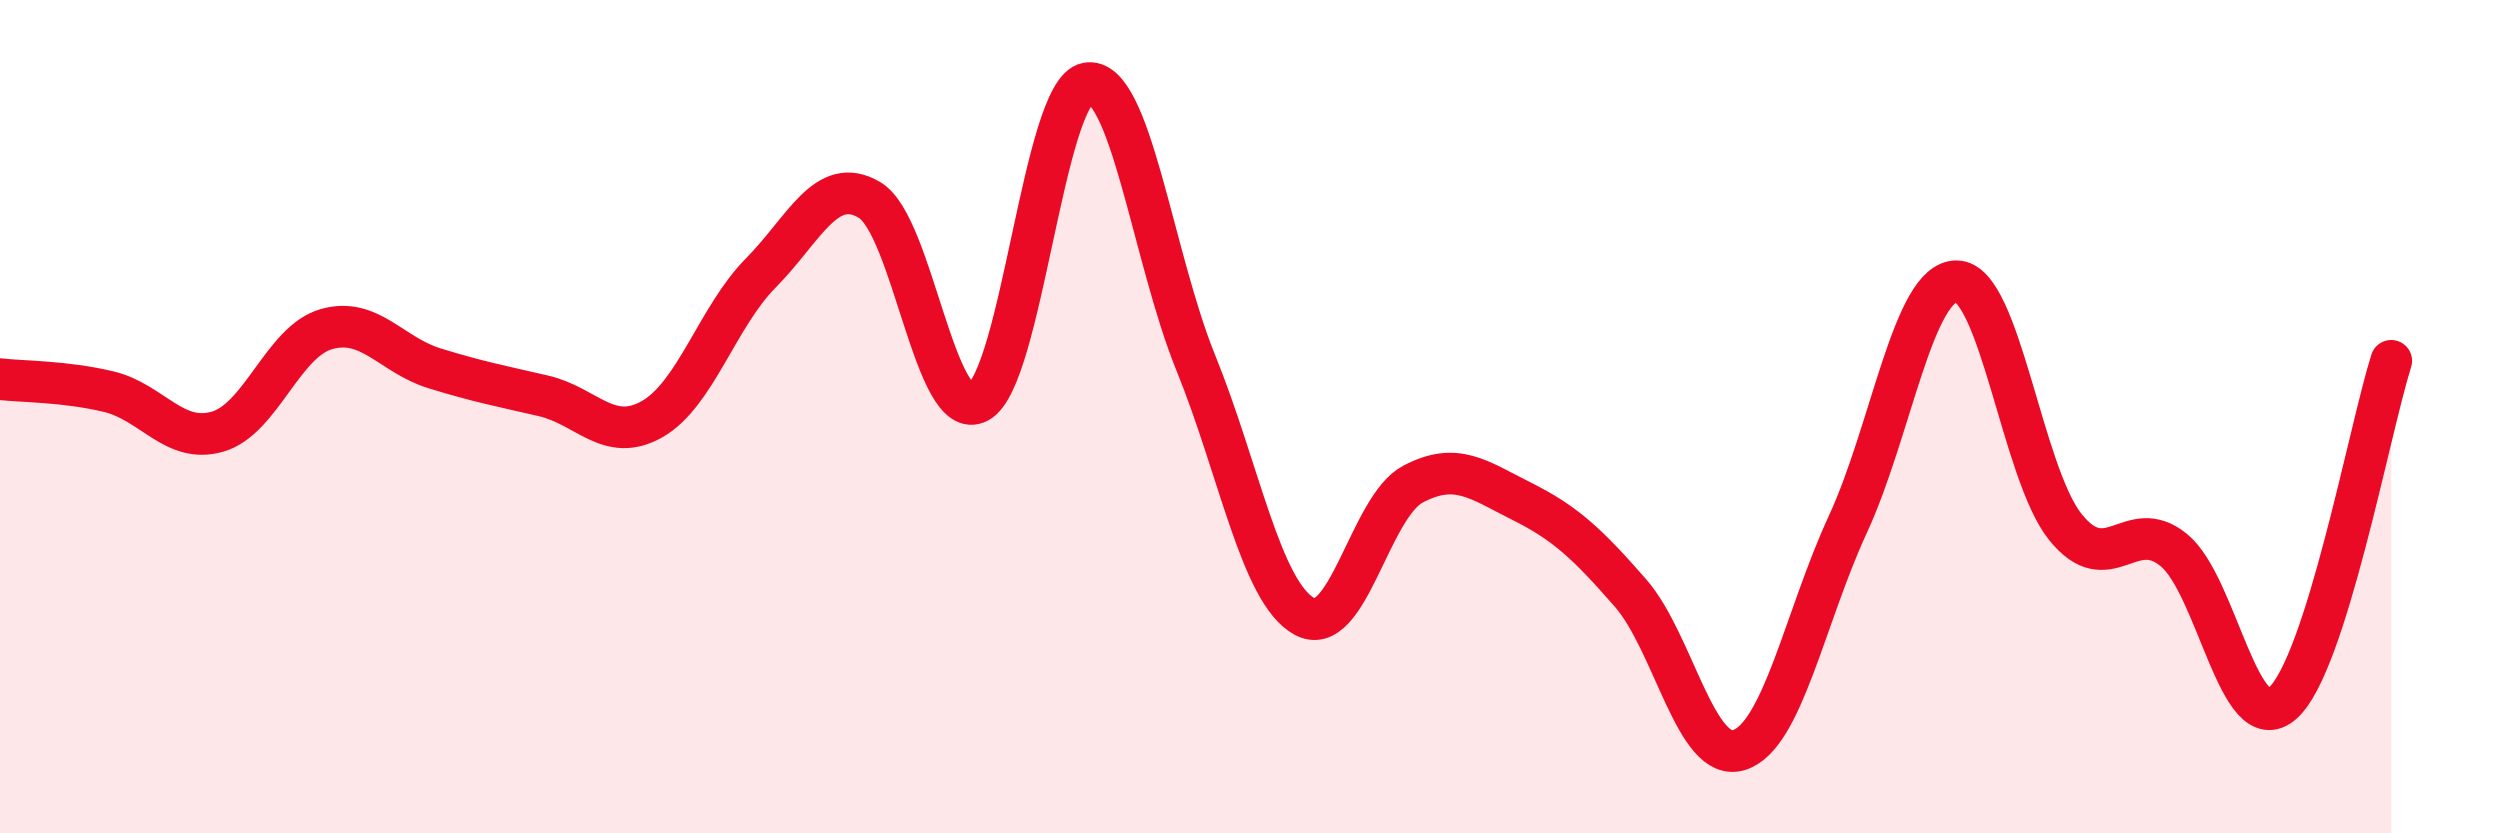
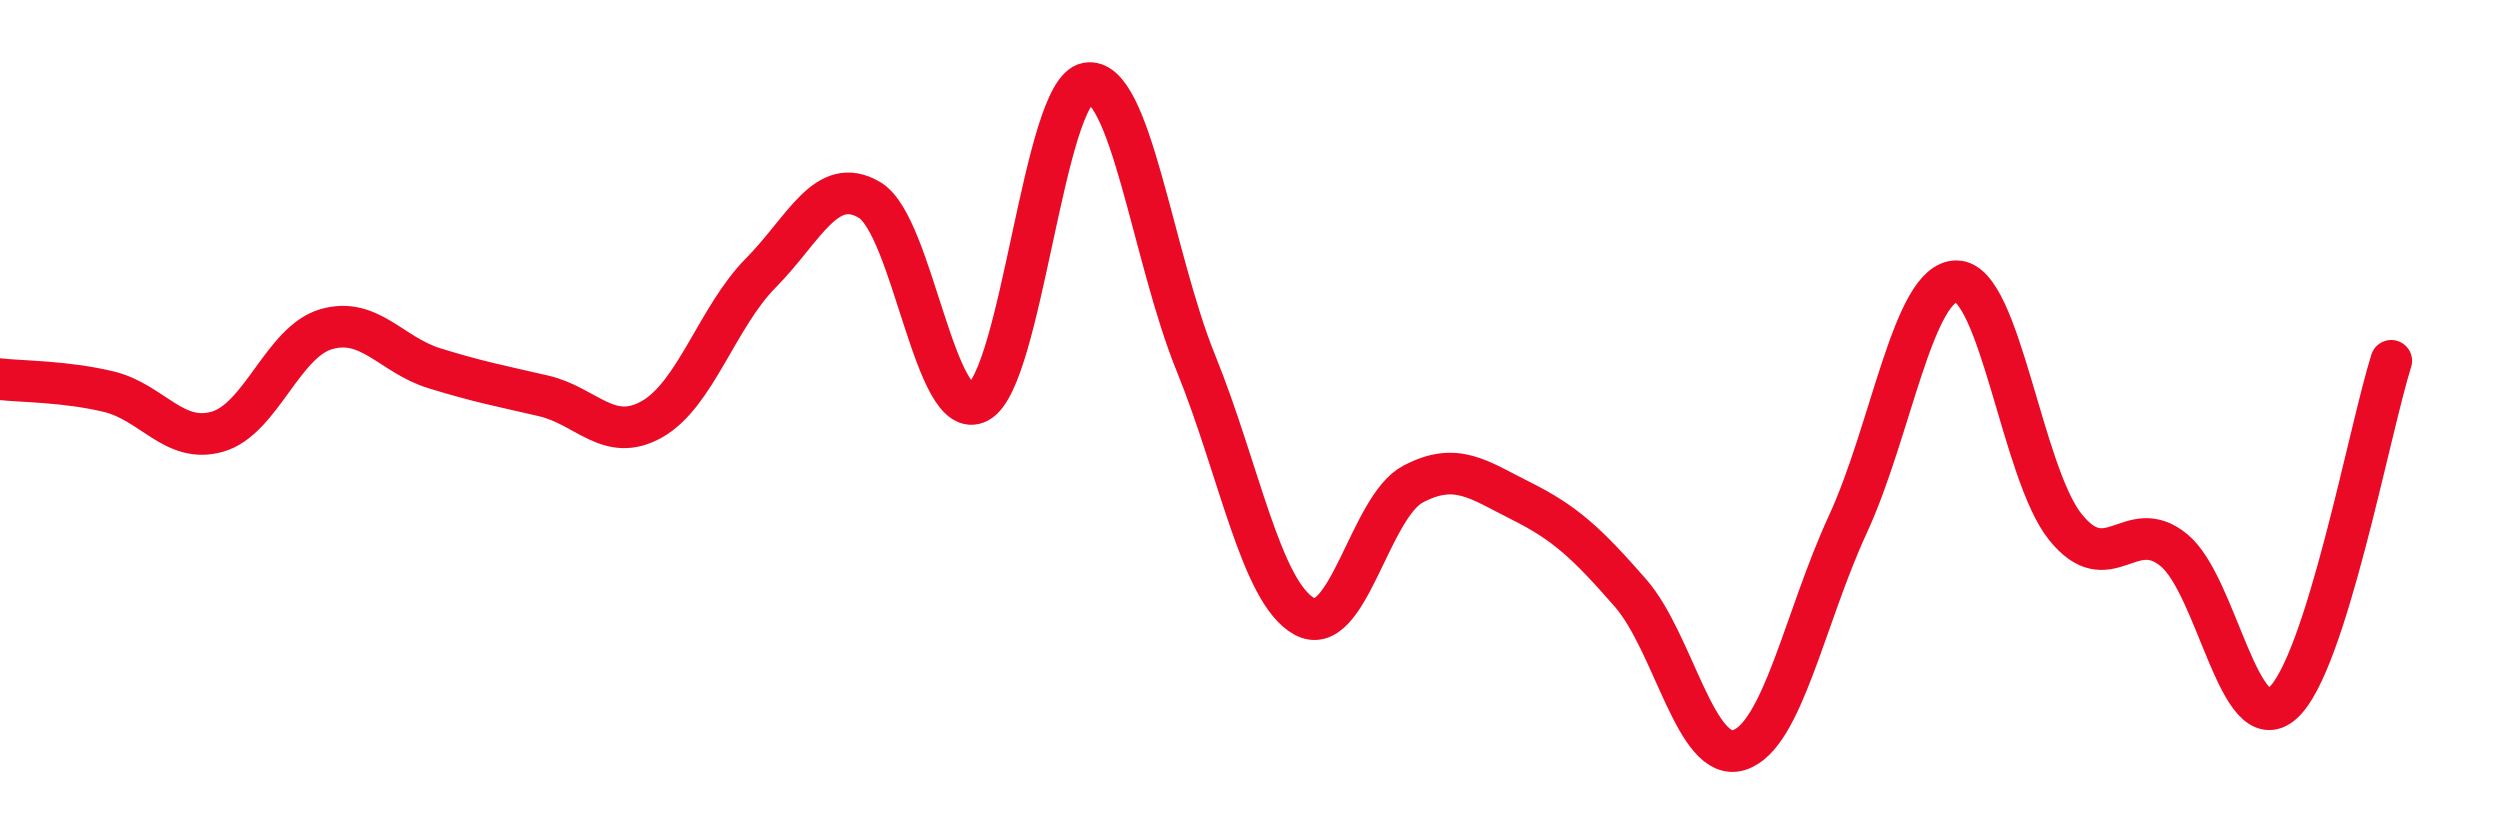
<svg xmlns="http://www.w3.org/2000/svg" width="60" height="20" viewBox="0 0 60 20">
-   <path d="M 0,9.1 C 0.52,9.16 1.57,9.15 2.61,9.4 C 3.65,9.65 4.18,10.66 5.22,10.36 C 6.26,10.06 6.79,8.2 7.83,7.9 C 8.87,7.6 9.39,8.52 10.43,8.84 C 11.47,9.16 12,9.26 13.04,9.5 C 14.08,9.74 14.61,10.65 15.65,10.06 C 16.69,9.47 17.22,7.6 18.26,6.55 C 19.3,5.5 19.83,4.18 20.87,4.8 C 21.91,5.42 22.44,10.21 23.48,9.65 C 24.52,9.09 25.05,2.19 26.09,2 C 27.13,1.81 27.66,6.15 28.7,8.71 C 29.74,11.27 30.26,14.21 31.3,14.79 C 32.34,15.37 32.87,12.17 33.91,11.62 C 34.95,11.07 35.48,11.51 36.52,12.03 C 37.56,12.55 38.09,13.04 39.13,14.23 C 40.17,15.42 40.7,18.33 41.74,18 C 42.78,17.67 43.31,14.83 44.35,12.58 C 45.39,10.33 45.92,6.74 46.96,6.75 C 48,6.76 48.53,11.36 49.57,12.65 C 50.61,13.94 51.13,12.35 52.17,13.2 C 53.21,14.05 53.74,17.79 54.78,16.88 C 55.82,15.97 56.87,10.3 57.39,8.66L57.39 20L0 20Z" fill="#EB0A25" opacity="0.1" stroke-linecap="round" stroke-linejoin="round" />
  <path d="M 0,9.1 C 0.52,9.16 1.57,9.15 2.61,9.4 C 3.65,9.65 4.18,10.66 5.22,10.36 C 6.26,10.06 6.79,8.2 7.83,7.9 C 8.87,7.6 9.39,8.52 10.43,8.84 C 11.47,9.16 12,9.26 13.04,9.5 C 14.08,9.74 14.61,10.65 15.65,10.06 C 16.69,9.47 17.22,7.6 18.26,6.55 C 19.3,5.5 19.83,4.18 20.87,4.8 C 21.91,5.42 22.44,10.21 23.48,9.65 C 24.52,9.09 25.05,2.19 26.09,2 C 27.13,1.81 27.66,6.15 28.7,8.71 C 29.74,11.27 30.26,14.21 31.3,14.79 C 32.34,15.37 32.87,12.17 33.91,11.62 C 34.95,11.07 35.48,11.51 36.52,12.03 C 37.56,12.55 38.09,13.04 39.13,14.23 C 40.17,15.42 40.7,18.33 41.74,18 C 42.78,17.67 43.31,14.83 44.35,12.58 C 45.39,10.33 45.92,6.74 46.96,6.75 C 48,6.76 48.53,11.36 49.57,12.65 C 50.61,13.94 51.13,12.35 52.17,13.2 C 53.21,14.05 53.74,17.79 54.78,16.88 C 55.82,15.97 56.87,10.3 57.39,8.66" stroke="#EB0A25" stroke-width="1" fill="none" stroke-linecap="round" stroke-linejoin="round" />
</svg>